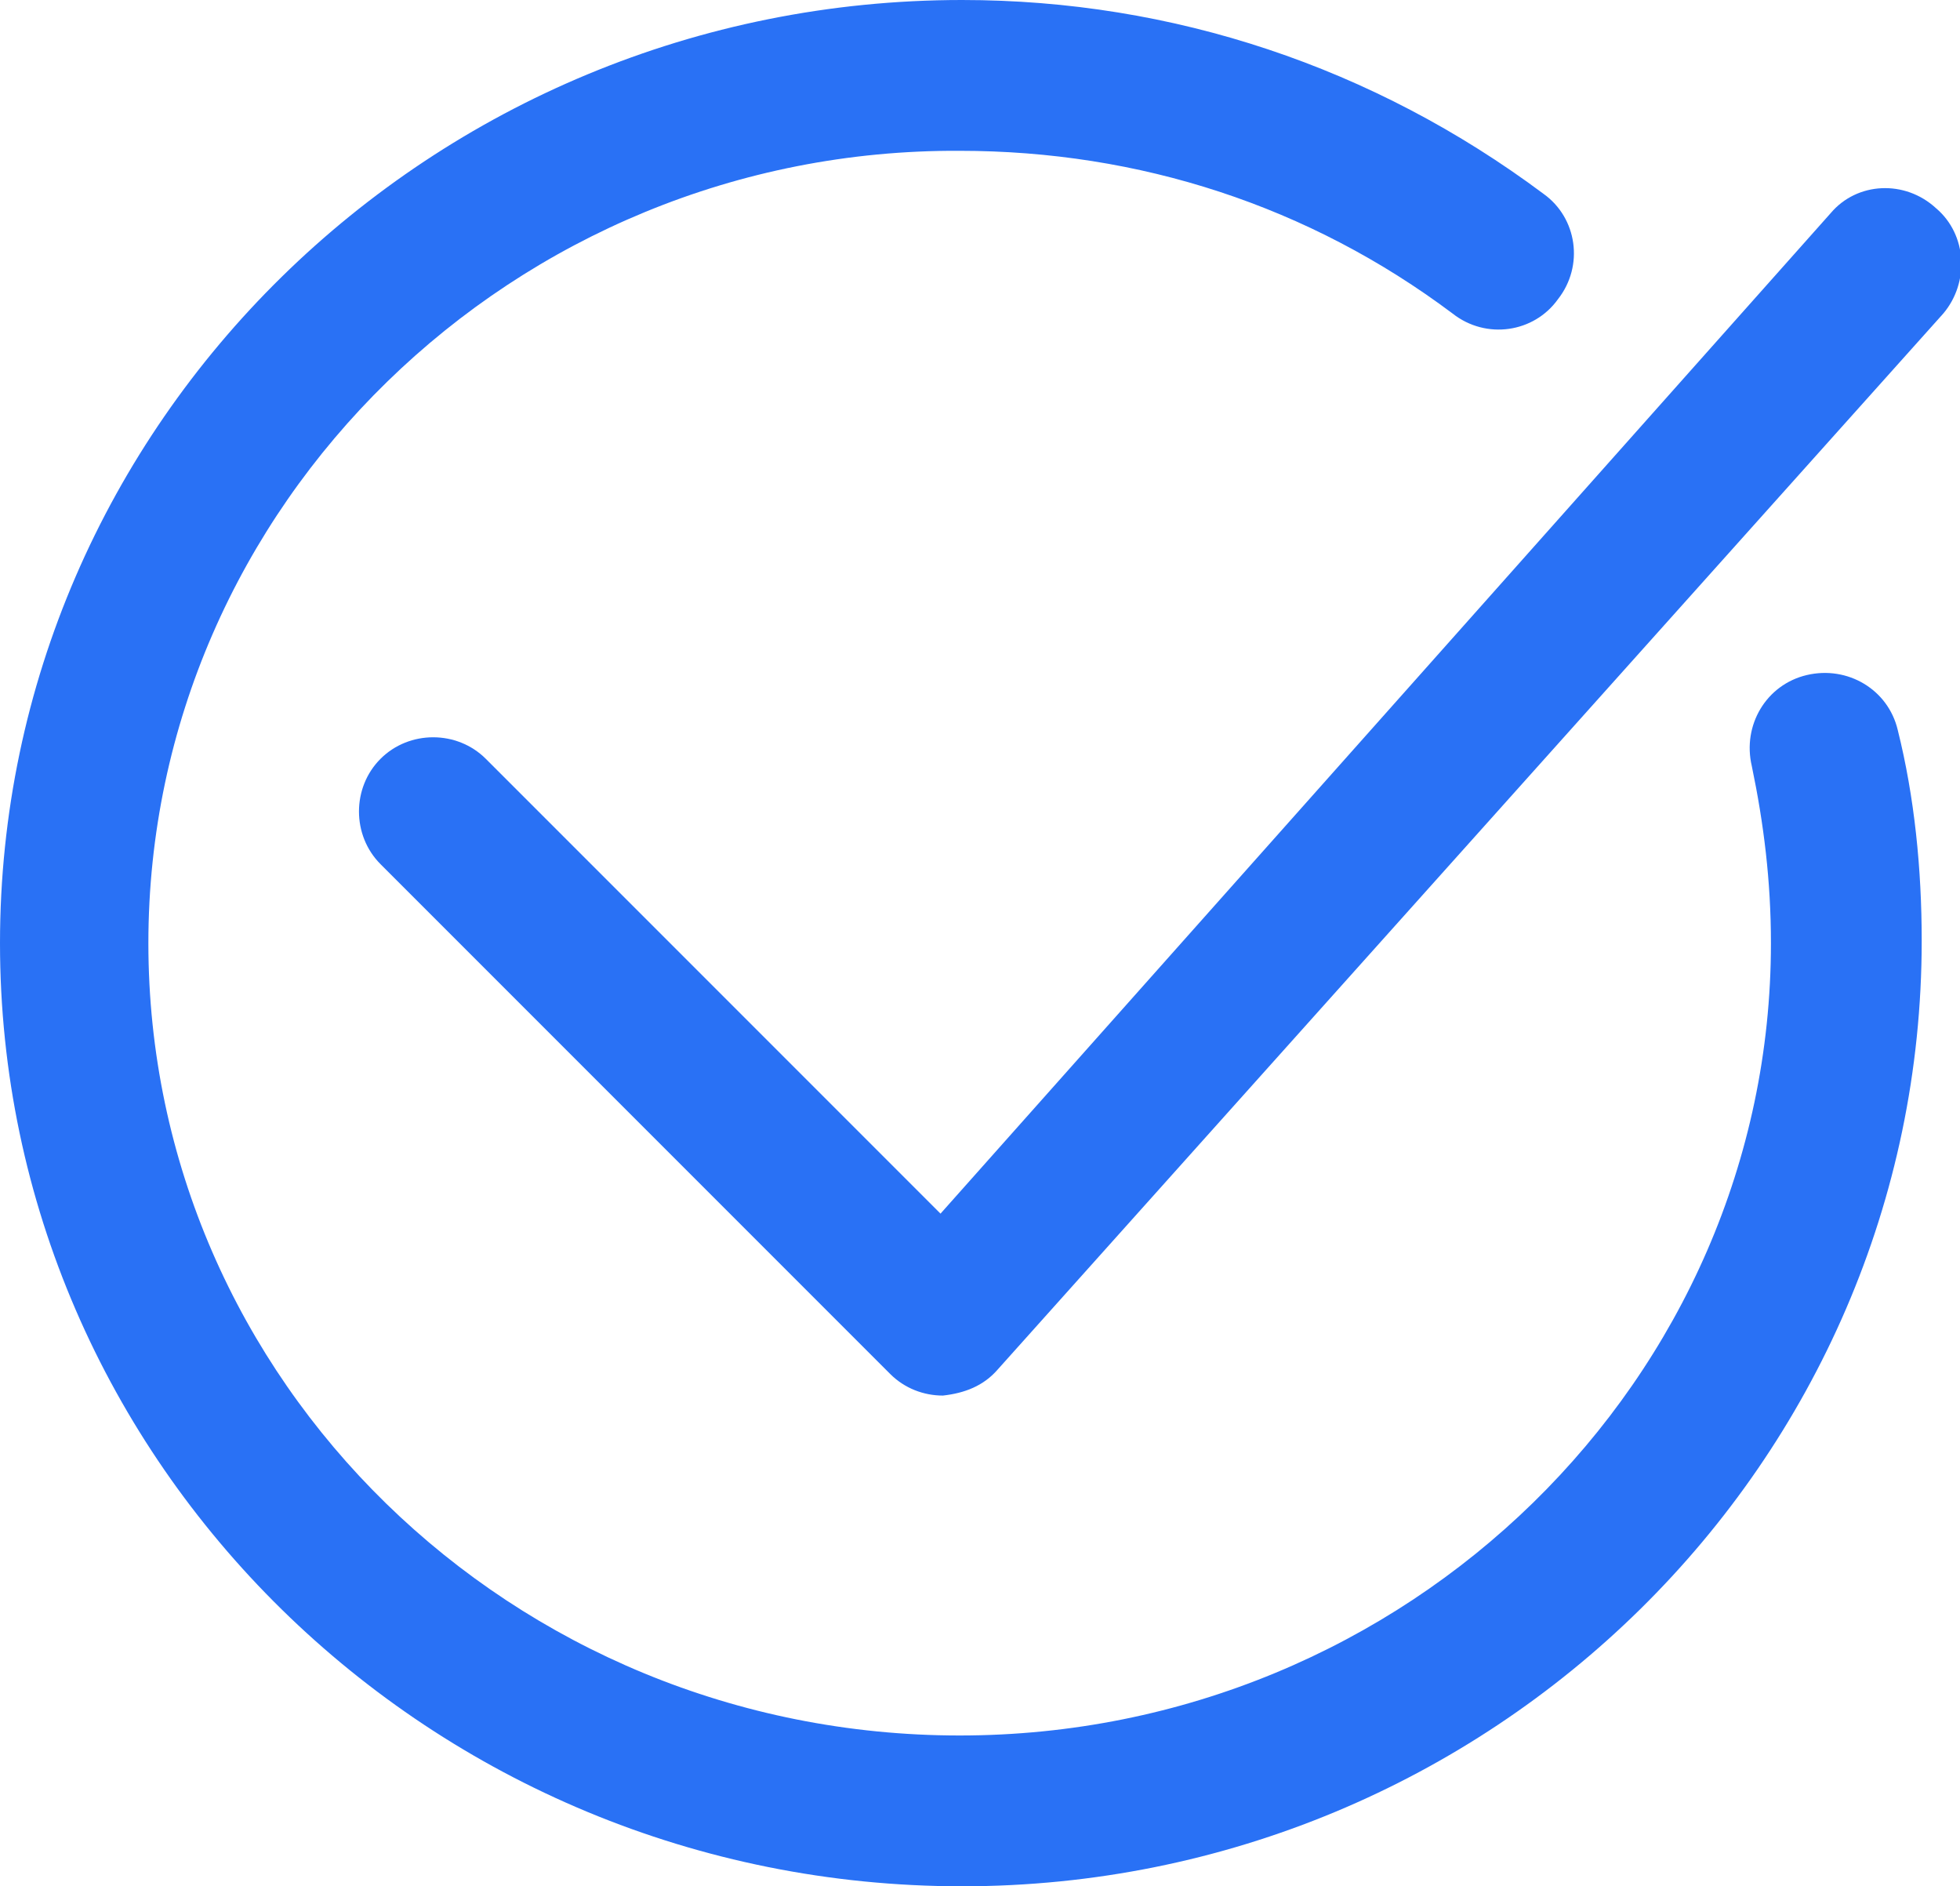
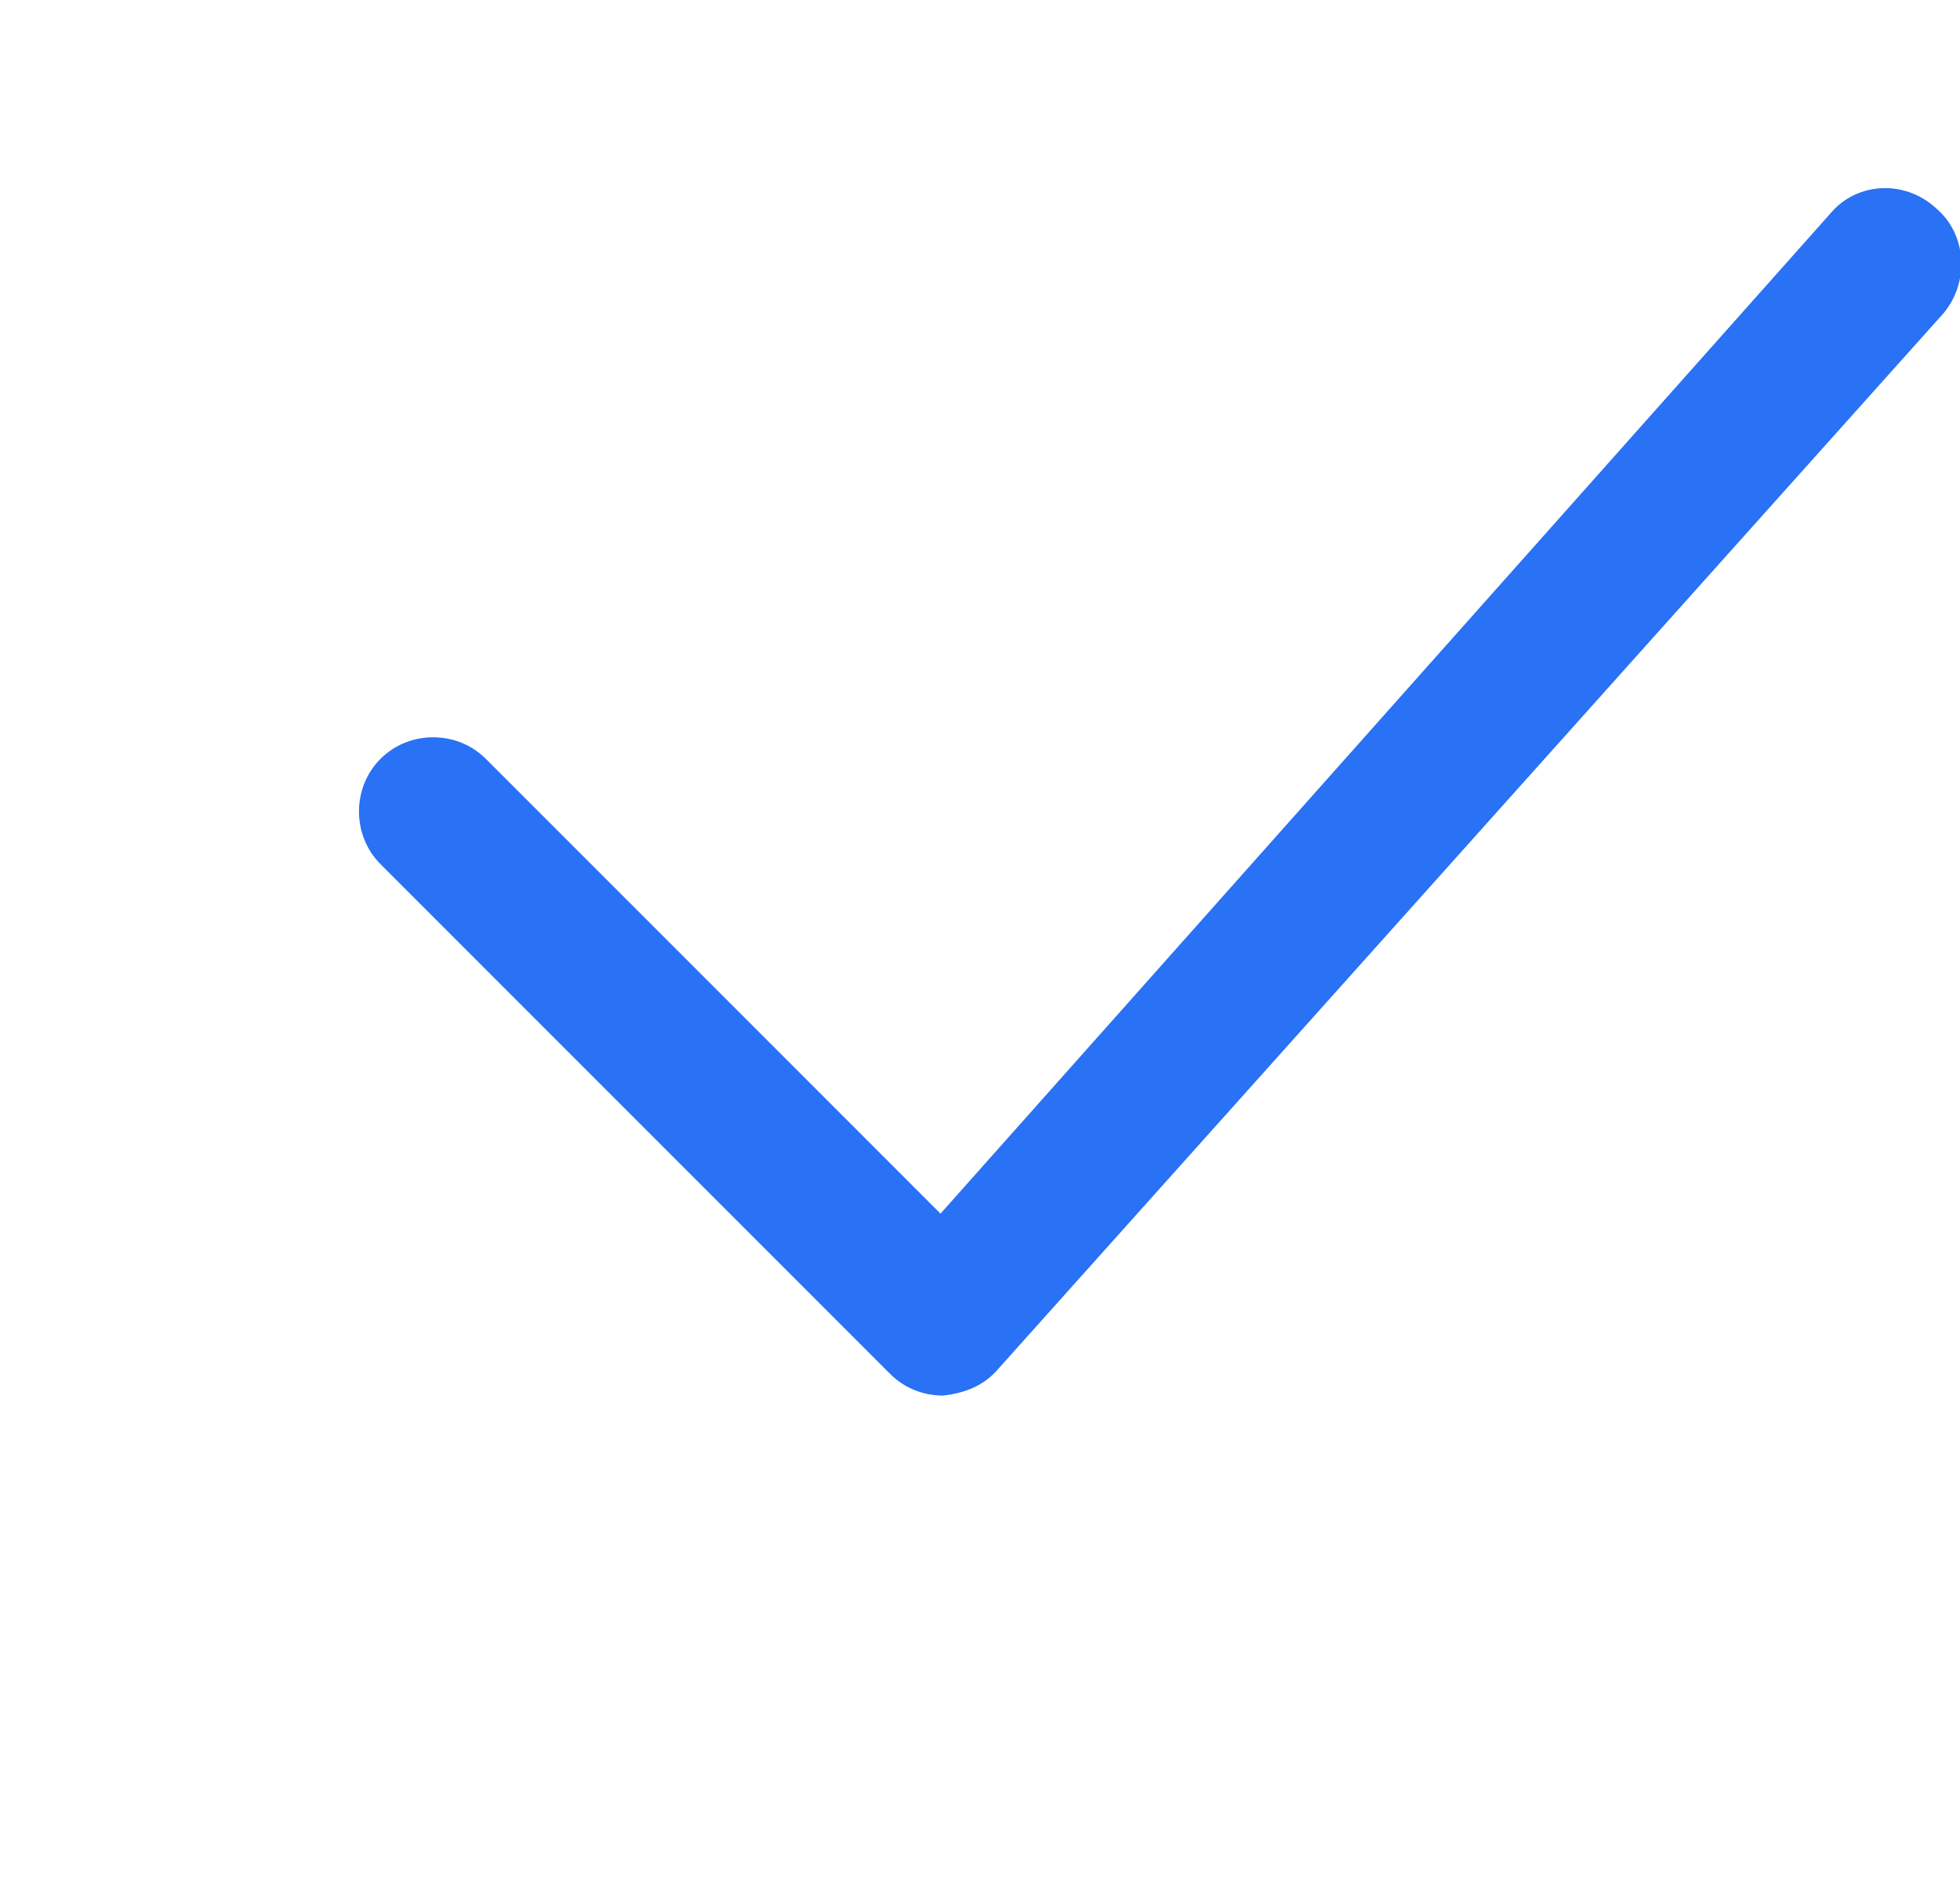
<svg xmlns="http://www.w3.org/2000/svg" id="Layer_1" x="0px" y="0px" viewBox="0 0 81.9 78.8" style="enable-background:new 0 0 81.9 78.8;" xml:space="preserve">
  <style type="text/css"> .st0{fill:#2971F5;} </style>
-   <path class="st0" d="M40.2,78.8C18,78.8,0,61.1,0,39.4C0,17.7,18,0,40.2,0C49,0,57.4,2.8,64.5,8.1c1.4,1,1.7,3,0.6,4.4 c-1,1.4-3,1.7-4.4,0.6c-6-4.5-13.1-6.8-20.6-6.8C21.5,6.2,6.2,21.1,6.2,39.4c0,18.3,15.2,33.1,33.9,33.1c18.7,0,33.9-14.9,33.9-33.1 c0-2.6-0.3-5-0.8-7.4c-0.4-1.7,0.6-3.4,2.3-3.8c1.7-0.4,3.4,0.6,3.8,2.3c0.7,2.8,1,5.8,1,8.8C80.3,61.1,62.3,78.8,40.2,78.8z" />
  <path class="st0" d="M39.4,58.3c-0.8,0-1.6-0.3-2.2-0.9L15.9,36.1c-1.2-1.2-1.2-3.2,0-4.4s3.2-1.2,4.4,0l19,19L76.5,8.9 c1.1-1.3,3.1-1.4,4.4-0.2c1.3,1.1,1.4,3.1,0.3,4.4L41.7,57.2C41.1,57.9,40.3,58.2,39.4,58.3C39.4,58.3,39.4,58.3,39.4,58.3z" />
</svg>